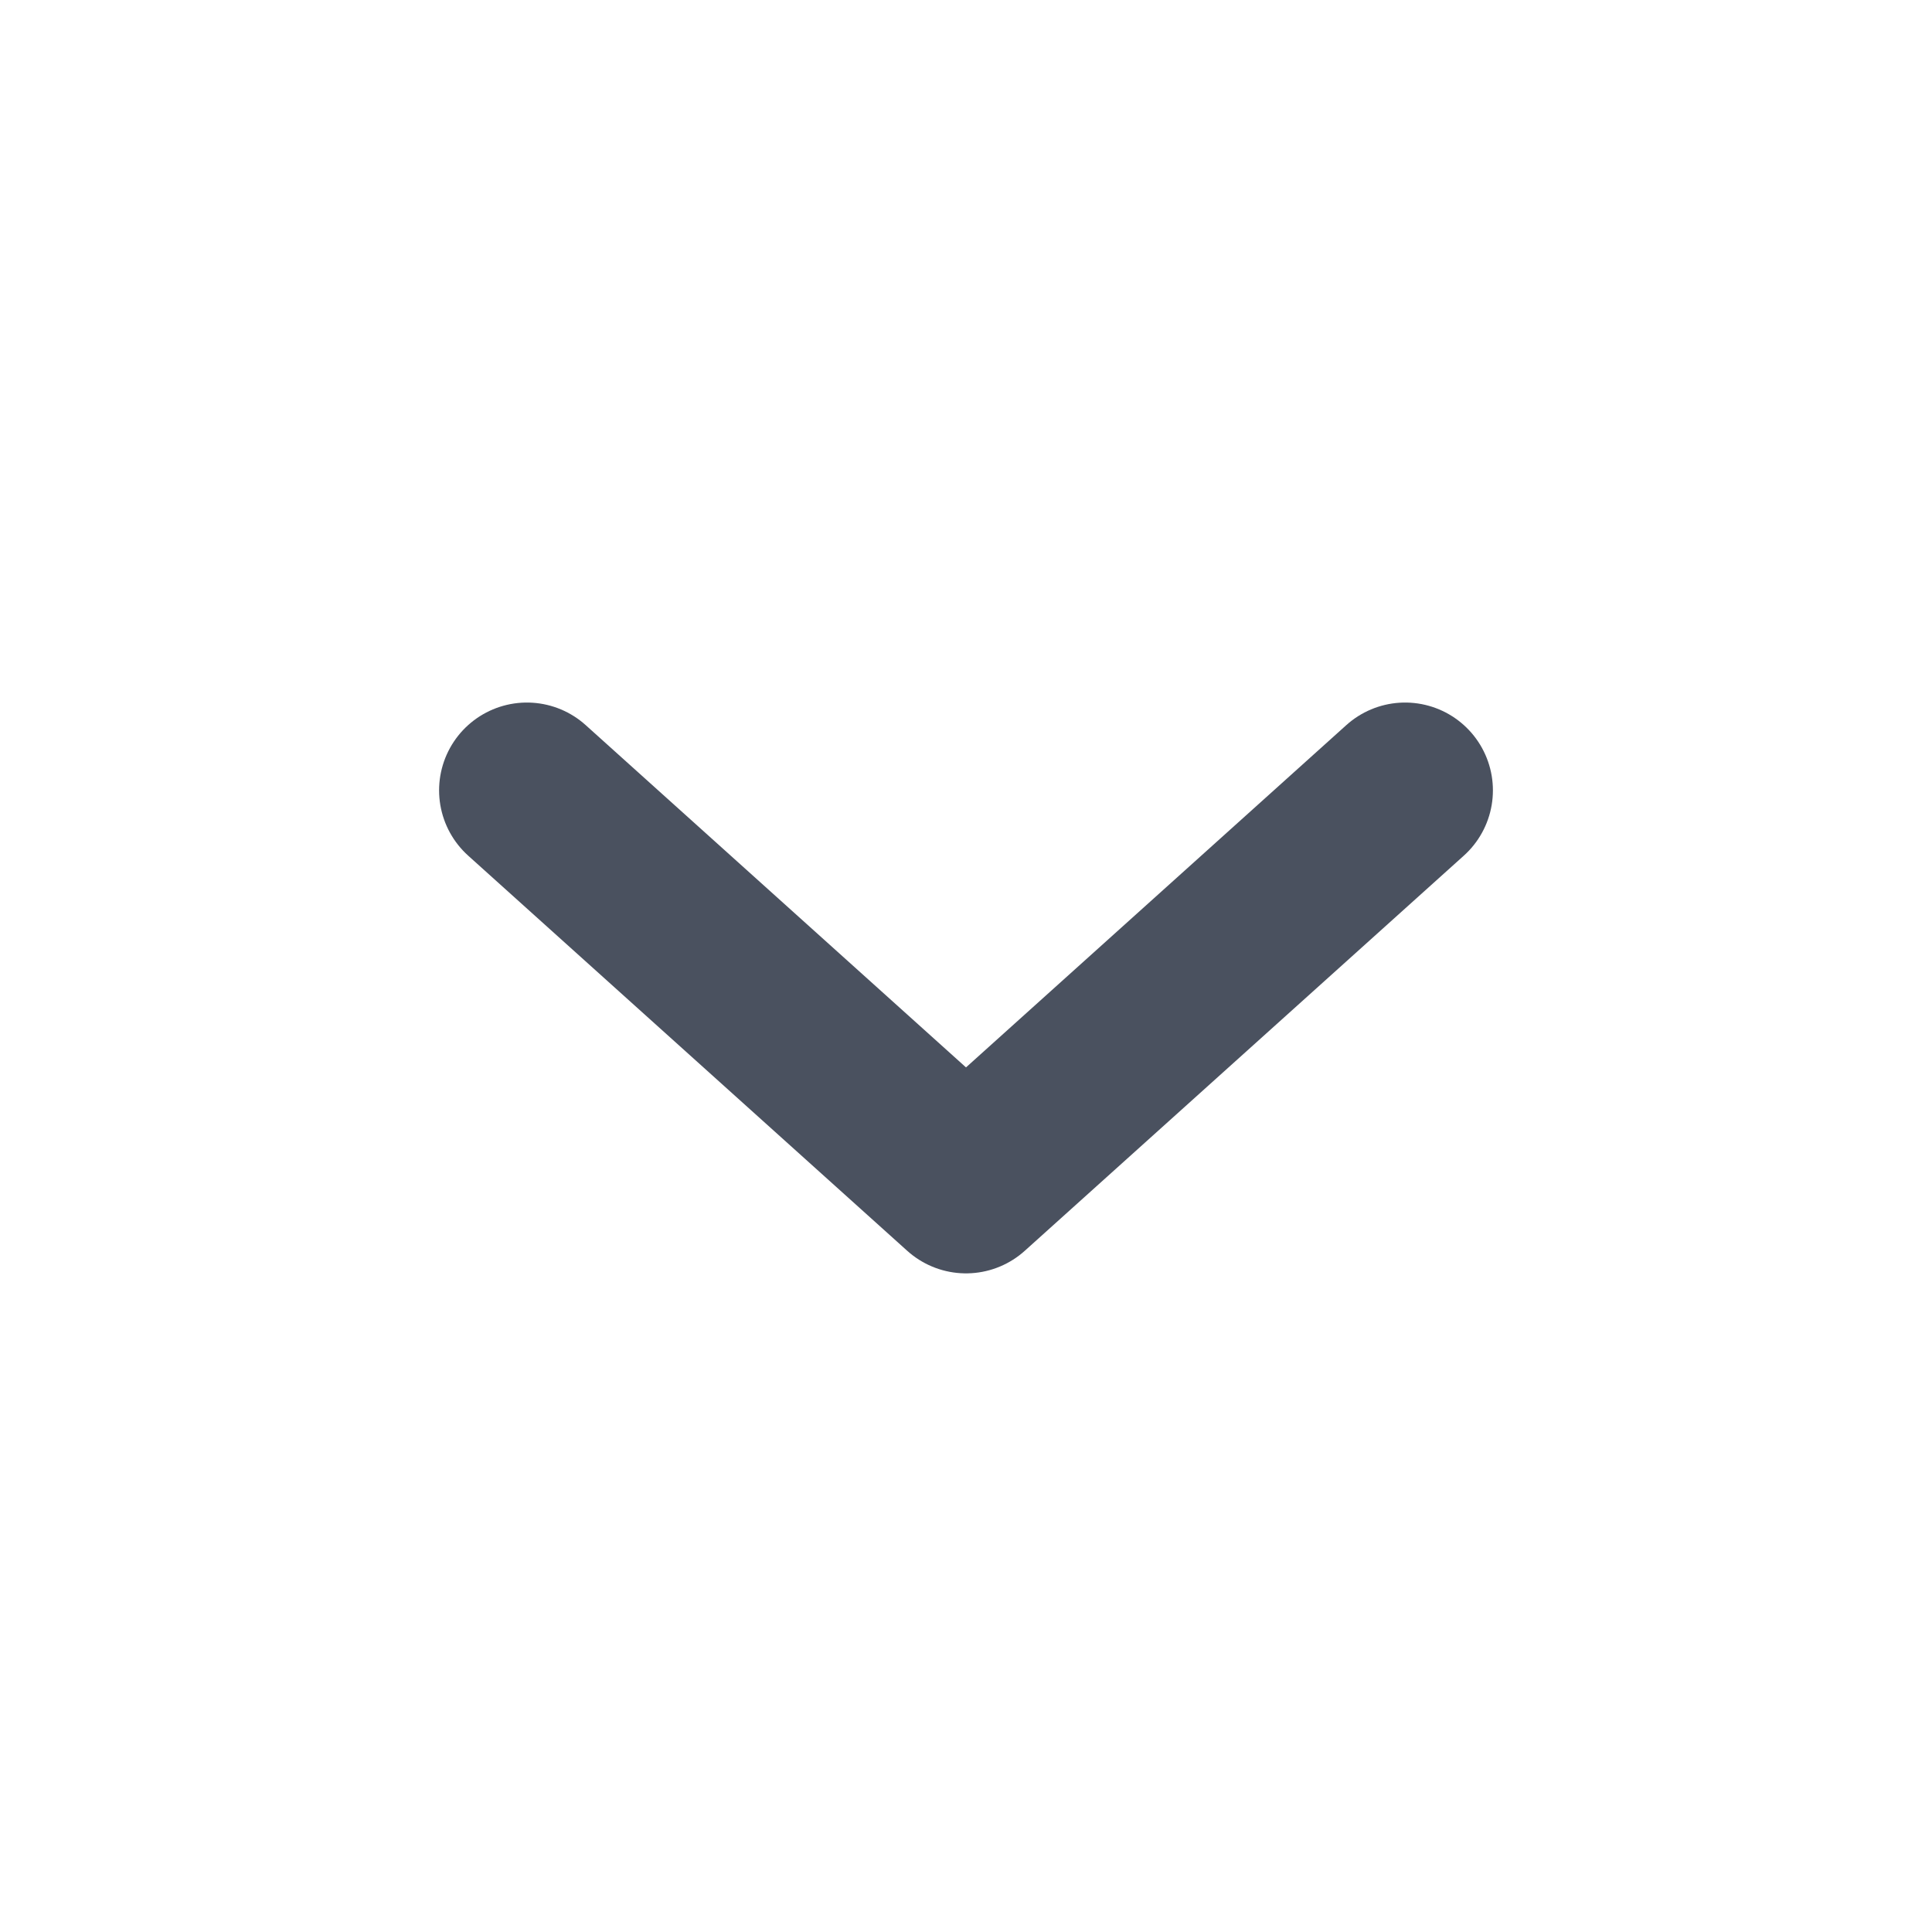
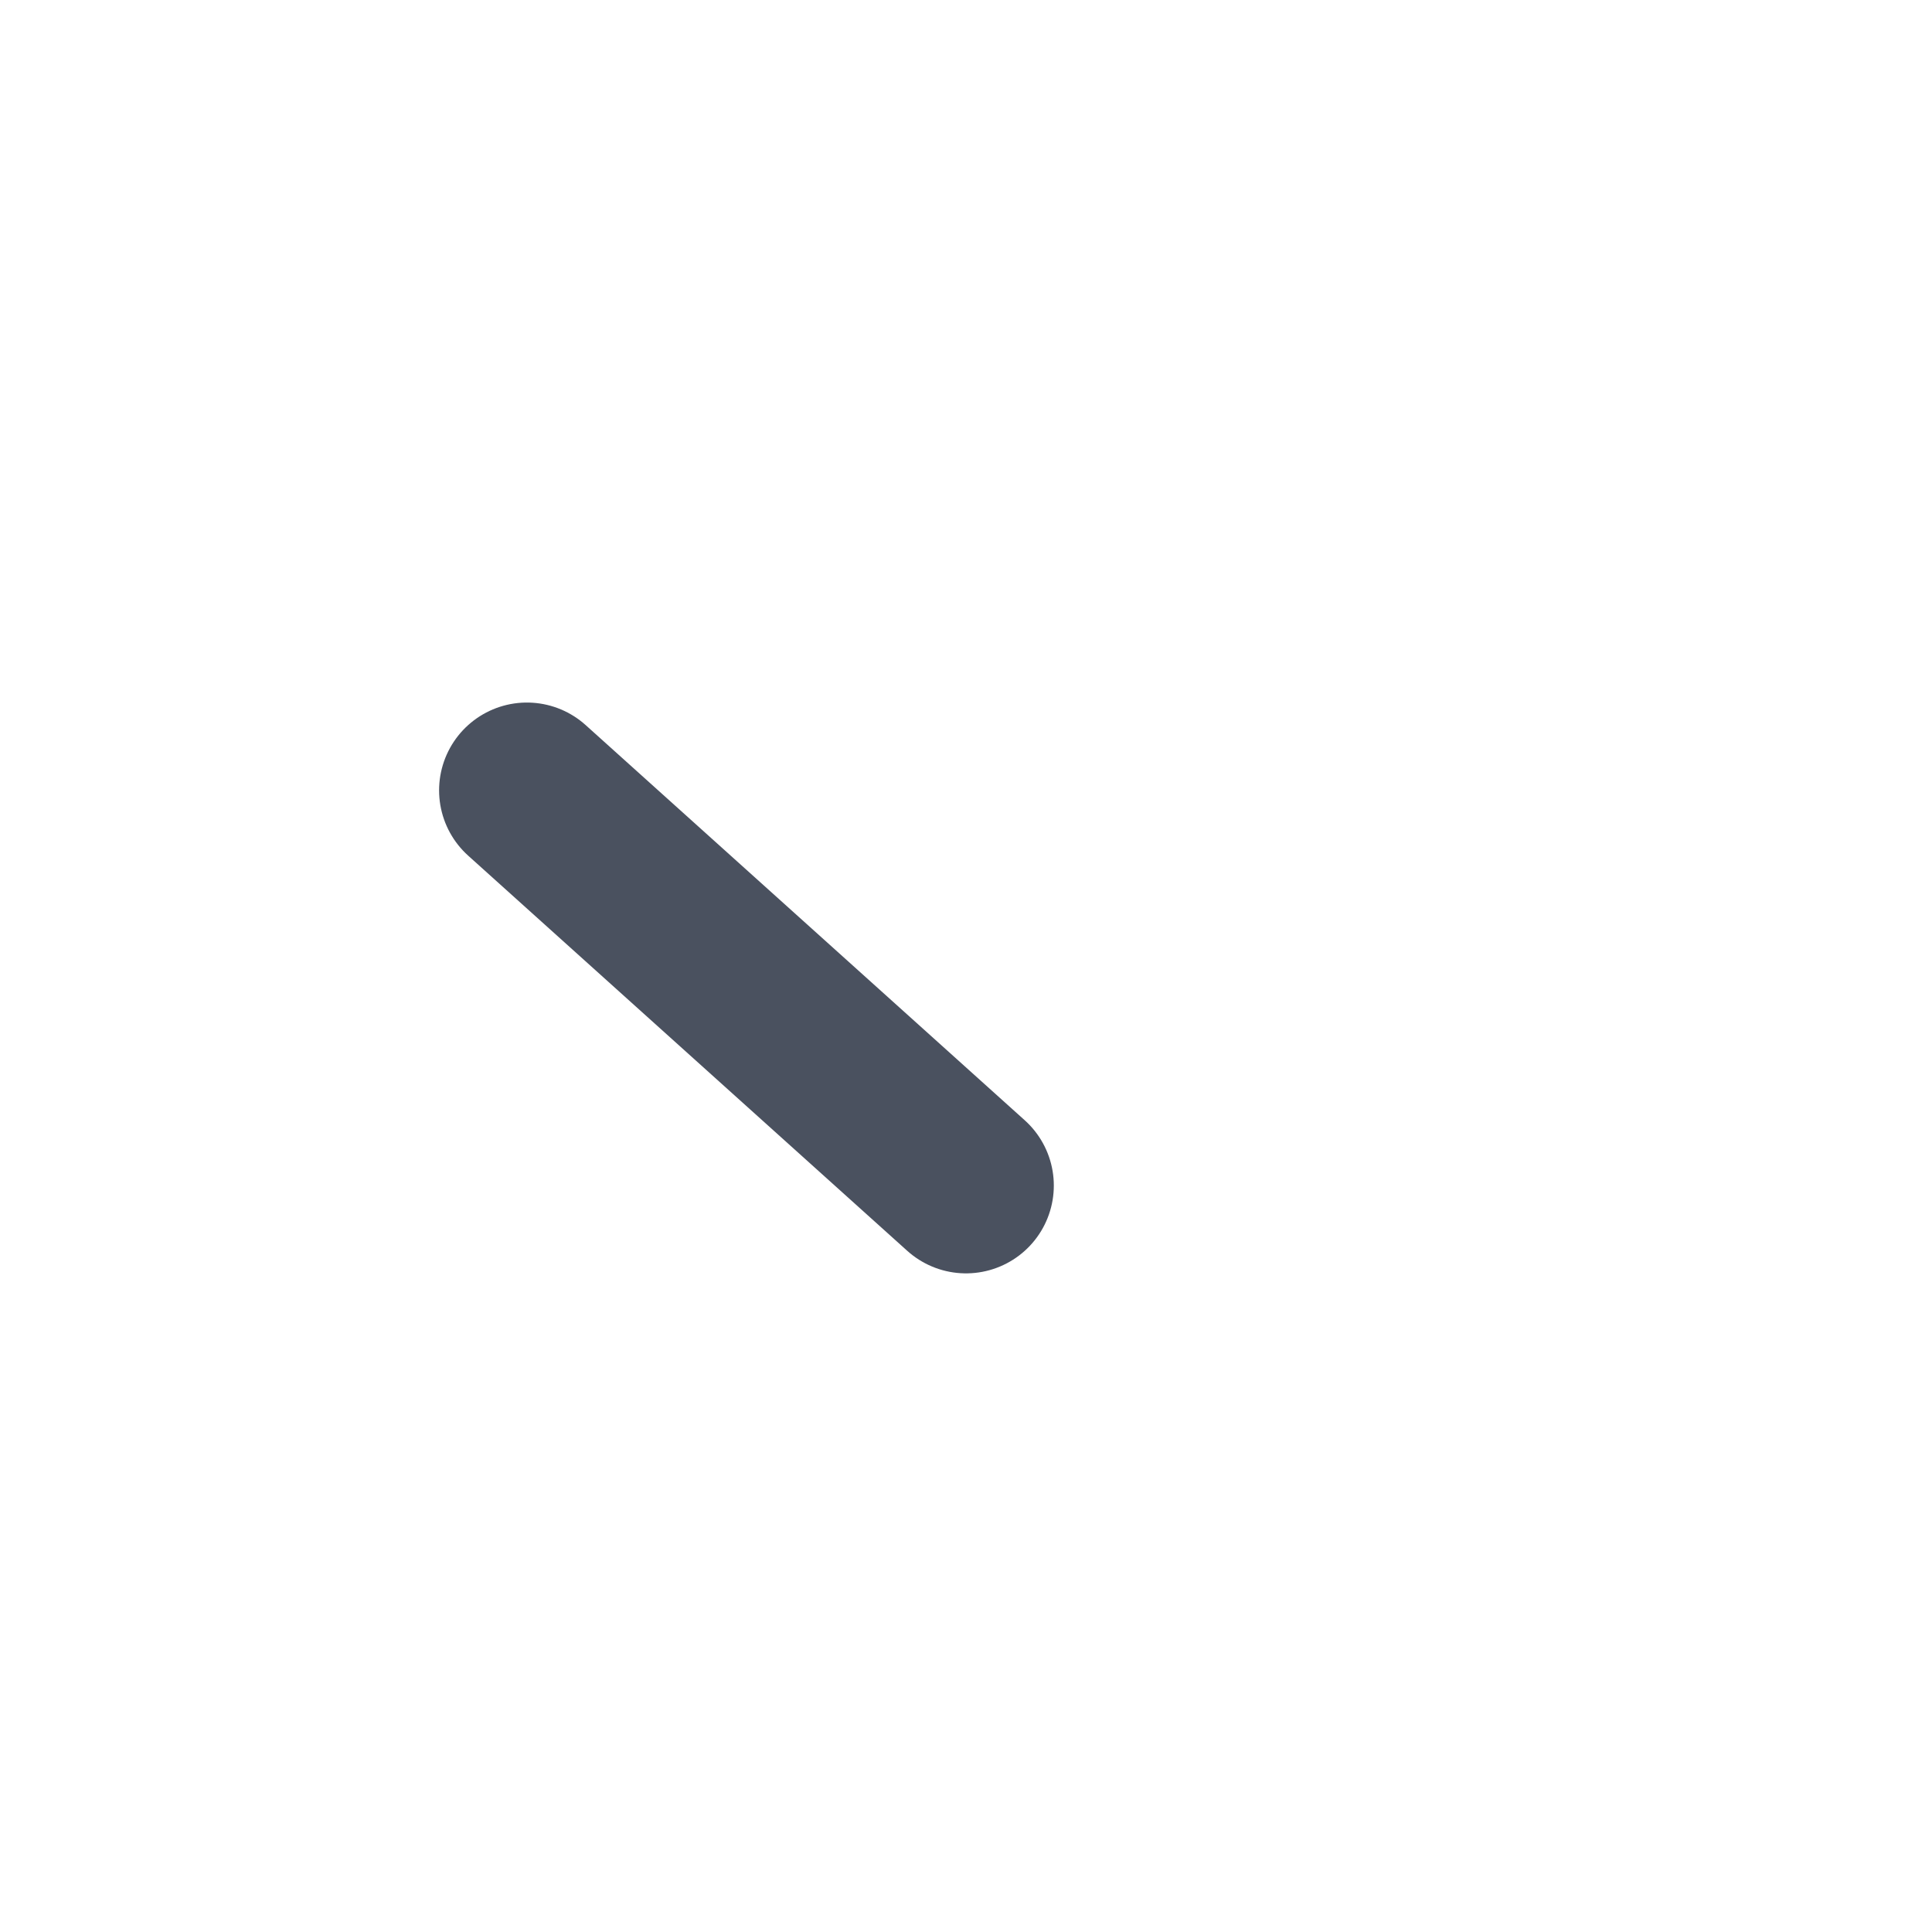
<svg xmlns="http://www.w3.org/2000/svg" width="88" height="88" viewBox="0 0 88 88" fill="none">
-   <path d="M24 36L44 54L64 36" stroke="#4A515F" stroke-width="8" stroke-linecap="round" stroke-linejoin="round" />
+   <path d="M24 36L44 54" stroke="#4A515F" stroke-width="8" stroke-linecap="round" stroke-linejoin="round" />
</svg>